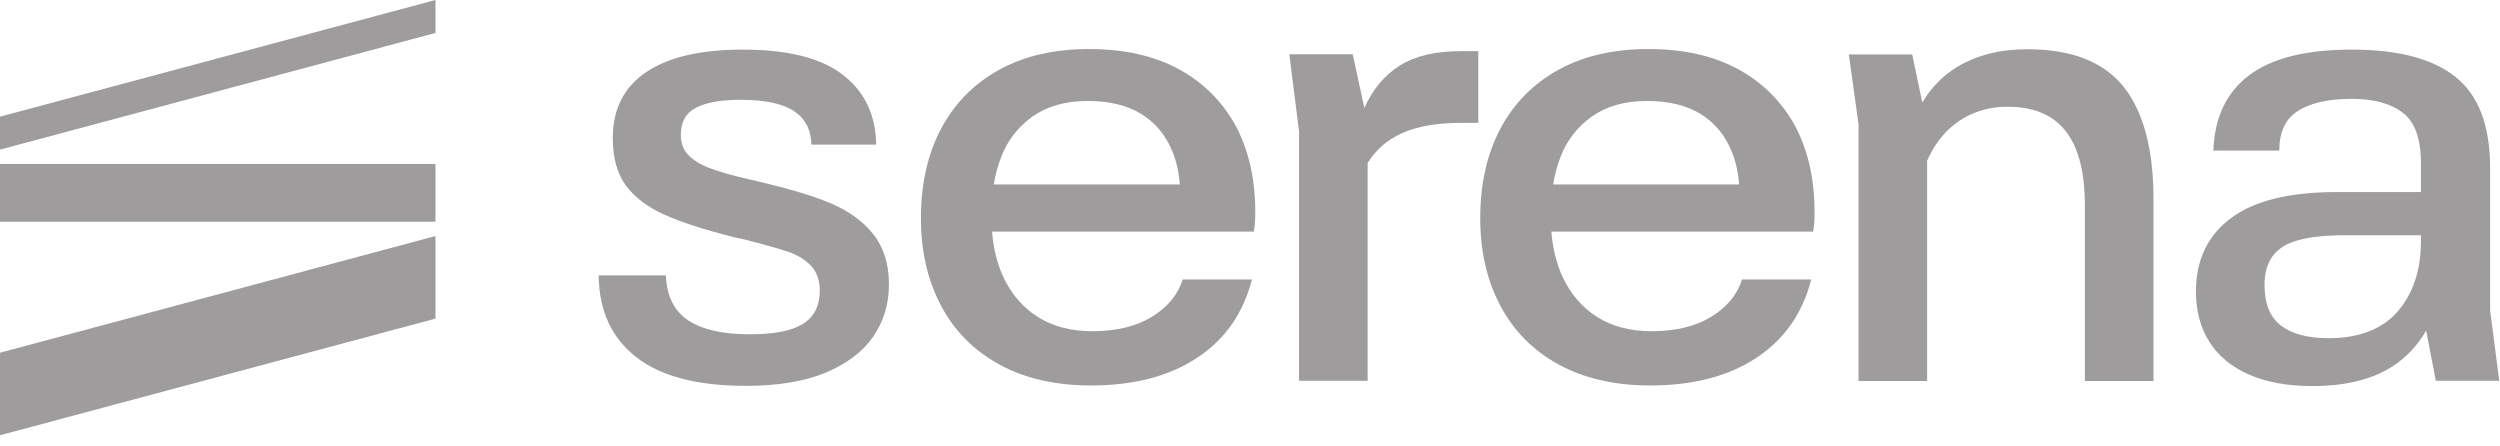
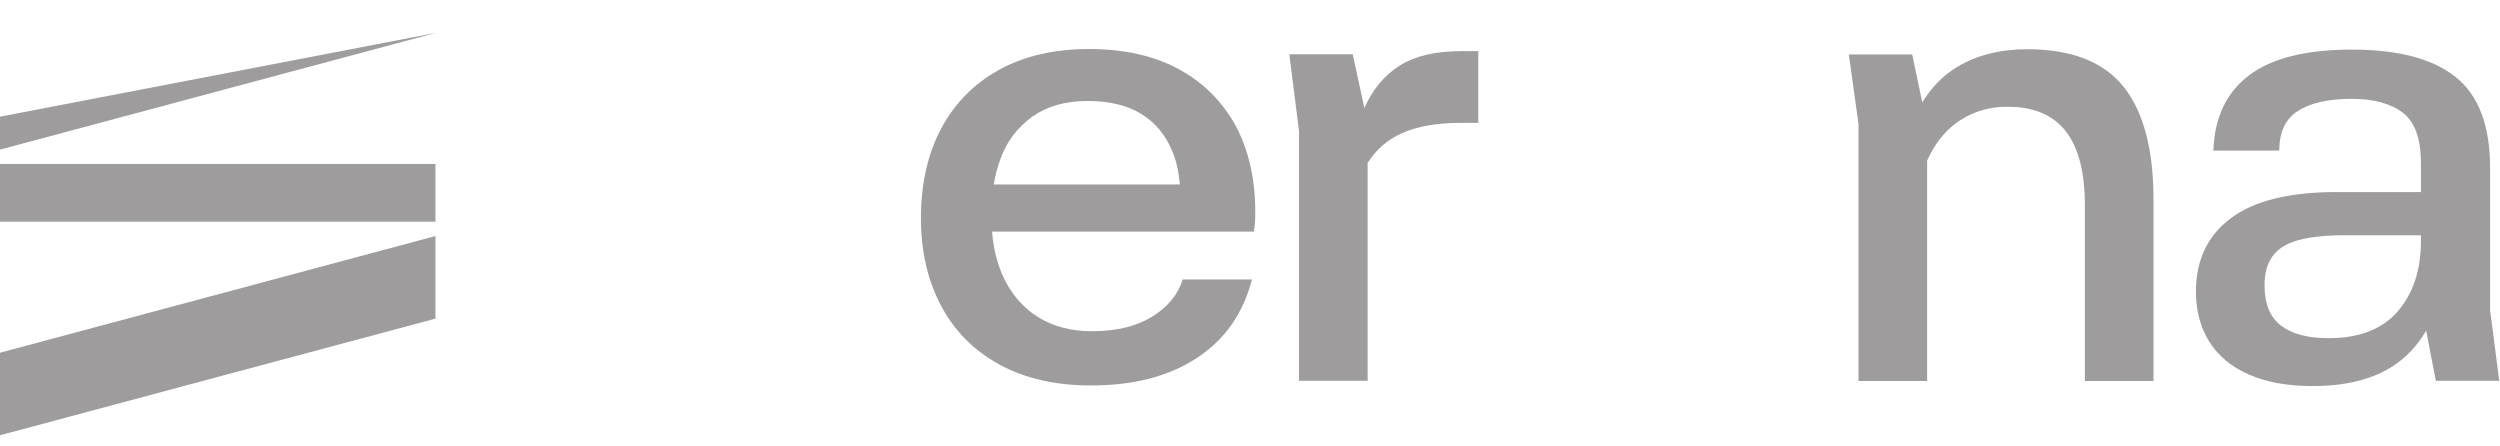
<svg xmlns="http://www.w3.org/2000/svg" width="129" height="23" viewBox="0 0 129 23" fill="none">
-   <path d="M0 7.72L22.47 1.7V0L0 6.02V7.72Z" fill="#9E9C9C" />
+   <path d="M0 7.72L22.47 1.7L0 6.02V7.72Z" fill="#9E9C9C" />
  <path d="M22.47 8.46H0V11.44H22.47V8.46Z" fill="#9E9C9C" />
  <path d="M0 22.46L22.47 16.44V12.18L0 18.2V22.46Z" fill="#9E9C9C" />
-   <path d="M42.84 10.48C41.93 10.1 40.72 9.74 39.2 9.38C39.11 9.36 39.01 9.34 38.9 9.31L38.77 9.28C37.79 9.06 37.06 8.85 36.58 8.66C36.1 8.47 35.74 8.24 35.5 7.98C35.25 7.71 35.13 7.37 35.13 6.95C35.13 6.28 35.4 5.82 35.93 5.55C36.46 5.28 37.23 5.15 38.23 5.15C39.45 5.15 40.36 5.34 40.95 5.72C41.54 6.1 41.85 6.68 41.87 7.46H45.21C45.19 5.93 44.61 4.72 43.49 3.86C42.37 2.99 40.65 2.56 38.33 2.56C36.17 2.56 34.51 2.94 33.36 3.71C32.2 4.48 31.62 5.62 31.62 7.13C31.62 8.15 31.85 8.97 32.3 9.58C32.76 10.19 33.42 10.69 34.29 11.08C35.16 11.47 36.34 11.85 37.83 12.23L38.43 12.36C39.41 12.61 40.15 12.82 40.67 12.99C41.18 13.17 41.58 13.42 41.87 13.74C42.16 14.06 42.3 14.48 42.3 14.99C42.3 15.79 42 16.37 41.42 16.72C40.83 17.08 39.92 17.25 38.7 17.25C37.3 17.25 36.24 17.01 35.51 16.53C34.79 16.05 34.4 15.28 34.36 14.21H30.89C30.91 16.03 31.56 17.44 32.83 18.43C34.1 19.42 35.99 19.91 38.5 19.91C40.15 19.91 41.51 19.68 42.6 19.23C43.69 18.77 44.51 18.16 45.05 17.38C45.59 16.6 45.87 15.7 45.87 14.68C45.87 13.61 45.59 12.74 45.04 12.06C44.49 11.38 43.75 10.86 42.84 10.48Z" fill="#9E9C9C" />
  <path d="M60.79 3.55C59.52 2.87 57.99 2.53 56.19 2.53C54.39 2.53 52.84 2.89 51.54 3.61C50.24 4.33 49.24 5.35 48.55 6.66C47.86 7.97 47.52 9.51 47.52 11.26C47.52 12.95 47.86 14.45 48.55 15.76C49.24 17.07 50.25 18.09 51.57 18.81C52.89 19.53 54.47 19.89 56.29 19.89C58.49 19.89 60.32 19.42 61.76 18.47C63.21 17.52 64.15 16.17 64.6 14.42H61.03C60.78 15.2 60.26 15.84 59.45 16.34C58.64 16.84 57.61 17.09 56.36 17.09C55.27 17.09 54.34 16.85 53.56 16.36C52.78 15.87 52.19 15.18 51.77 14.29C51.46 13.61 51.26 12.84 51.19 11.95H64.7C64.72 11.82 64.74 11.68 64.75 11.55C64.76 11.42 64.77 11.29 64.77 11.18V10.78C64.75 9.11 64.4 7.66 63.72 6.41C63.03 5.2 62.06 4.23 60.79 3.55ZM51.65 8.13C51.98 7.25 52.53 6.55 53.28 6.01C54.04 5.48 54.98 5.21 56.12 5.21C57.23 5.21 58.16 5.43 58.89 5.88C59.62 6.33 60.16 6.98 60.51 7.85C60.71 8.34 60.83 8.9 60.88 9.52H51.28C51.36 9.02 51.48 8.56 51.65 8.13Z" fill="#9E9C9C" />
  <path d="M72.25 3.37C71.46 3.86 70.84 4.59 70.4 5.57L69.8 2.8H66.53L67.03 6.77V19.65H70.57V8.41C71.42 7.06 72.85 6.34 75.4 6.34H76.28V2.64H75.38C74.08 2.64 73.04 2.88 72.25 3.37Z" fill="#9E9C9C" />
-   <path d="M89.65 3.55C88.38 2.87 86.85 2.53 85.05 2.53C83.25 2.53 81.7 2.89 80.4 3.61C79.1 4.33 78.1 5.35 77.41 6.66C76.72 7.97 76.38 9.51 76.38 11.26C76.38 12.95 76.72 14.45 77.41 15.76C78.1 17.07 79.11 18.09 80.43 18.81C81.75 19.53 83.33 19.89 85.15 19.89C87.35 19.89 89.18 19.42 90.62 18.47C92.07 17.52 93.01 16.17 93.46 14.42H89.89C89.64 15.2 89.12 15.84 88.31 16.34C87.5 16.84 86.47 17.09 85.22 17.09C84.13 17.09 83.2 16.85 82.42 16.36C81.64 15.87 81.05 15.18 80.63 14.29C80.32 13.61 80.12 12.84 80.05 11.95H93.56C93.58 11.82 93.6 11.68 93.61 11.55C93.62 11.42 93.63 11.29 93.63 11.18V10.78C93.61 9.11 93.26 7.66 92.58 6.41C91.89 5.2 90.92 4.23 89.65 3.55ZM80.51 8.13C80.84 7.25 81.39 6.55 82.14 6.01C82.9 5.48 83.84 5.21 84.98 5.21C86.09 5.21 87.02 5.43 87.75 5.88C88.48 6.33 89.02 6.98 89.37 7.85C89.57 8.34 89.69 8.9 89.74 9.52H80.14C80.22 9.02 80.35 8.56 80.51 8.13Z" fill="#9E9C9C" />
  <path d="M128.96 19.65L128.49 16.01V8.67C128.49 6.49 127.9 4.93 126.72 3.98C125.54 3.03 123.75 2.56 121.35 2.56C118.99 2.56 117.23 3 116.06 3.88C114.89 4.76 114.27 6.05 114.21 7.77H117.61C117.61 6.81 117.93 6.13 118.58 5.72C119.22 5.31 120.15 5.1 121.35 5.1C122.48 5.1 123.36 5.34 123.99 5.82C124.61 6.3 124.92 7.16 124.92 8.41V9.91H120.58C118.13 9.91 116.31 10.36 115.11 11.26C113.91 12.16 113.31 13.42 113.31 15.05C113.31 16.03 113.54 16.89 113.99 17.62C114.45 18.35 115.12 18.92 116.03 19.32C116.93 19.72 118.03 19.92 119.32 19.92C121.03 19.92 122.41 19.58 123.46 18.9C124.17 18.44 124.75 17.82 125.19 17.06L125.69 19.65H128.96ZM123.72 16.07C122.92 16.99 121.73 17.45 120.15 17.45C119.08 17.45 118.26 17.23 117.7 16.8C117.13 16.37 116.85 15.67 116.85 14.71C116.85 14.11 116.98 13.62 117.25 13.24C117.52 12.86 117.93 12.59 118.5 12.42C119.07 12.25 119.8 12.16 120.69 12.14H121.32H124.92V12.44C124.92 13.94 124.52 15.14 123.72 16.07Z" fill="#9E9C9C" />
  <path d="M104.6 2.54C103.2 2.54 101.99 2.85 100.98 3.46C100.24 3.91 99.65 4.52 99.19 5.29L98.67 2.81H95.4L95.9 6.41V19.66H99.44V8.29C99.79 7.51 100.25 6.89 100.82 6.44C102.07 5.45 103.42 5.51 103.61 5.51C104.94 5.51 105.94 5.93 106.6 6.78C107.26 7.63 107.58 8.9 107.58 10.62V19.66H111.12V10.28C111.12 7.72 110.61 5.79 109.59 4.49C108.55 3.19 106.89 2.54 104.6 2.54Z" fill="#9E9C9C" />
</svg>